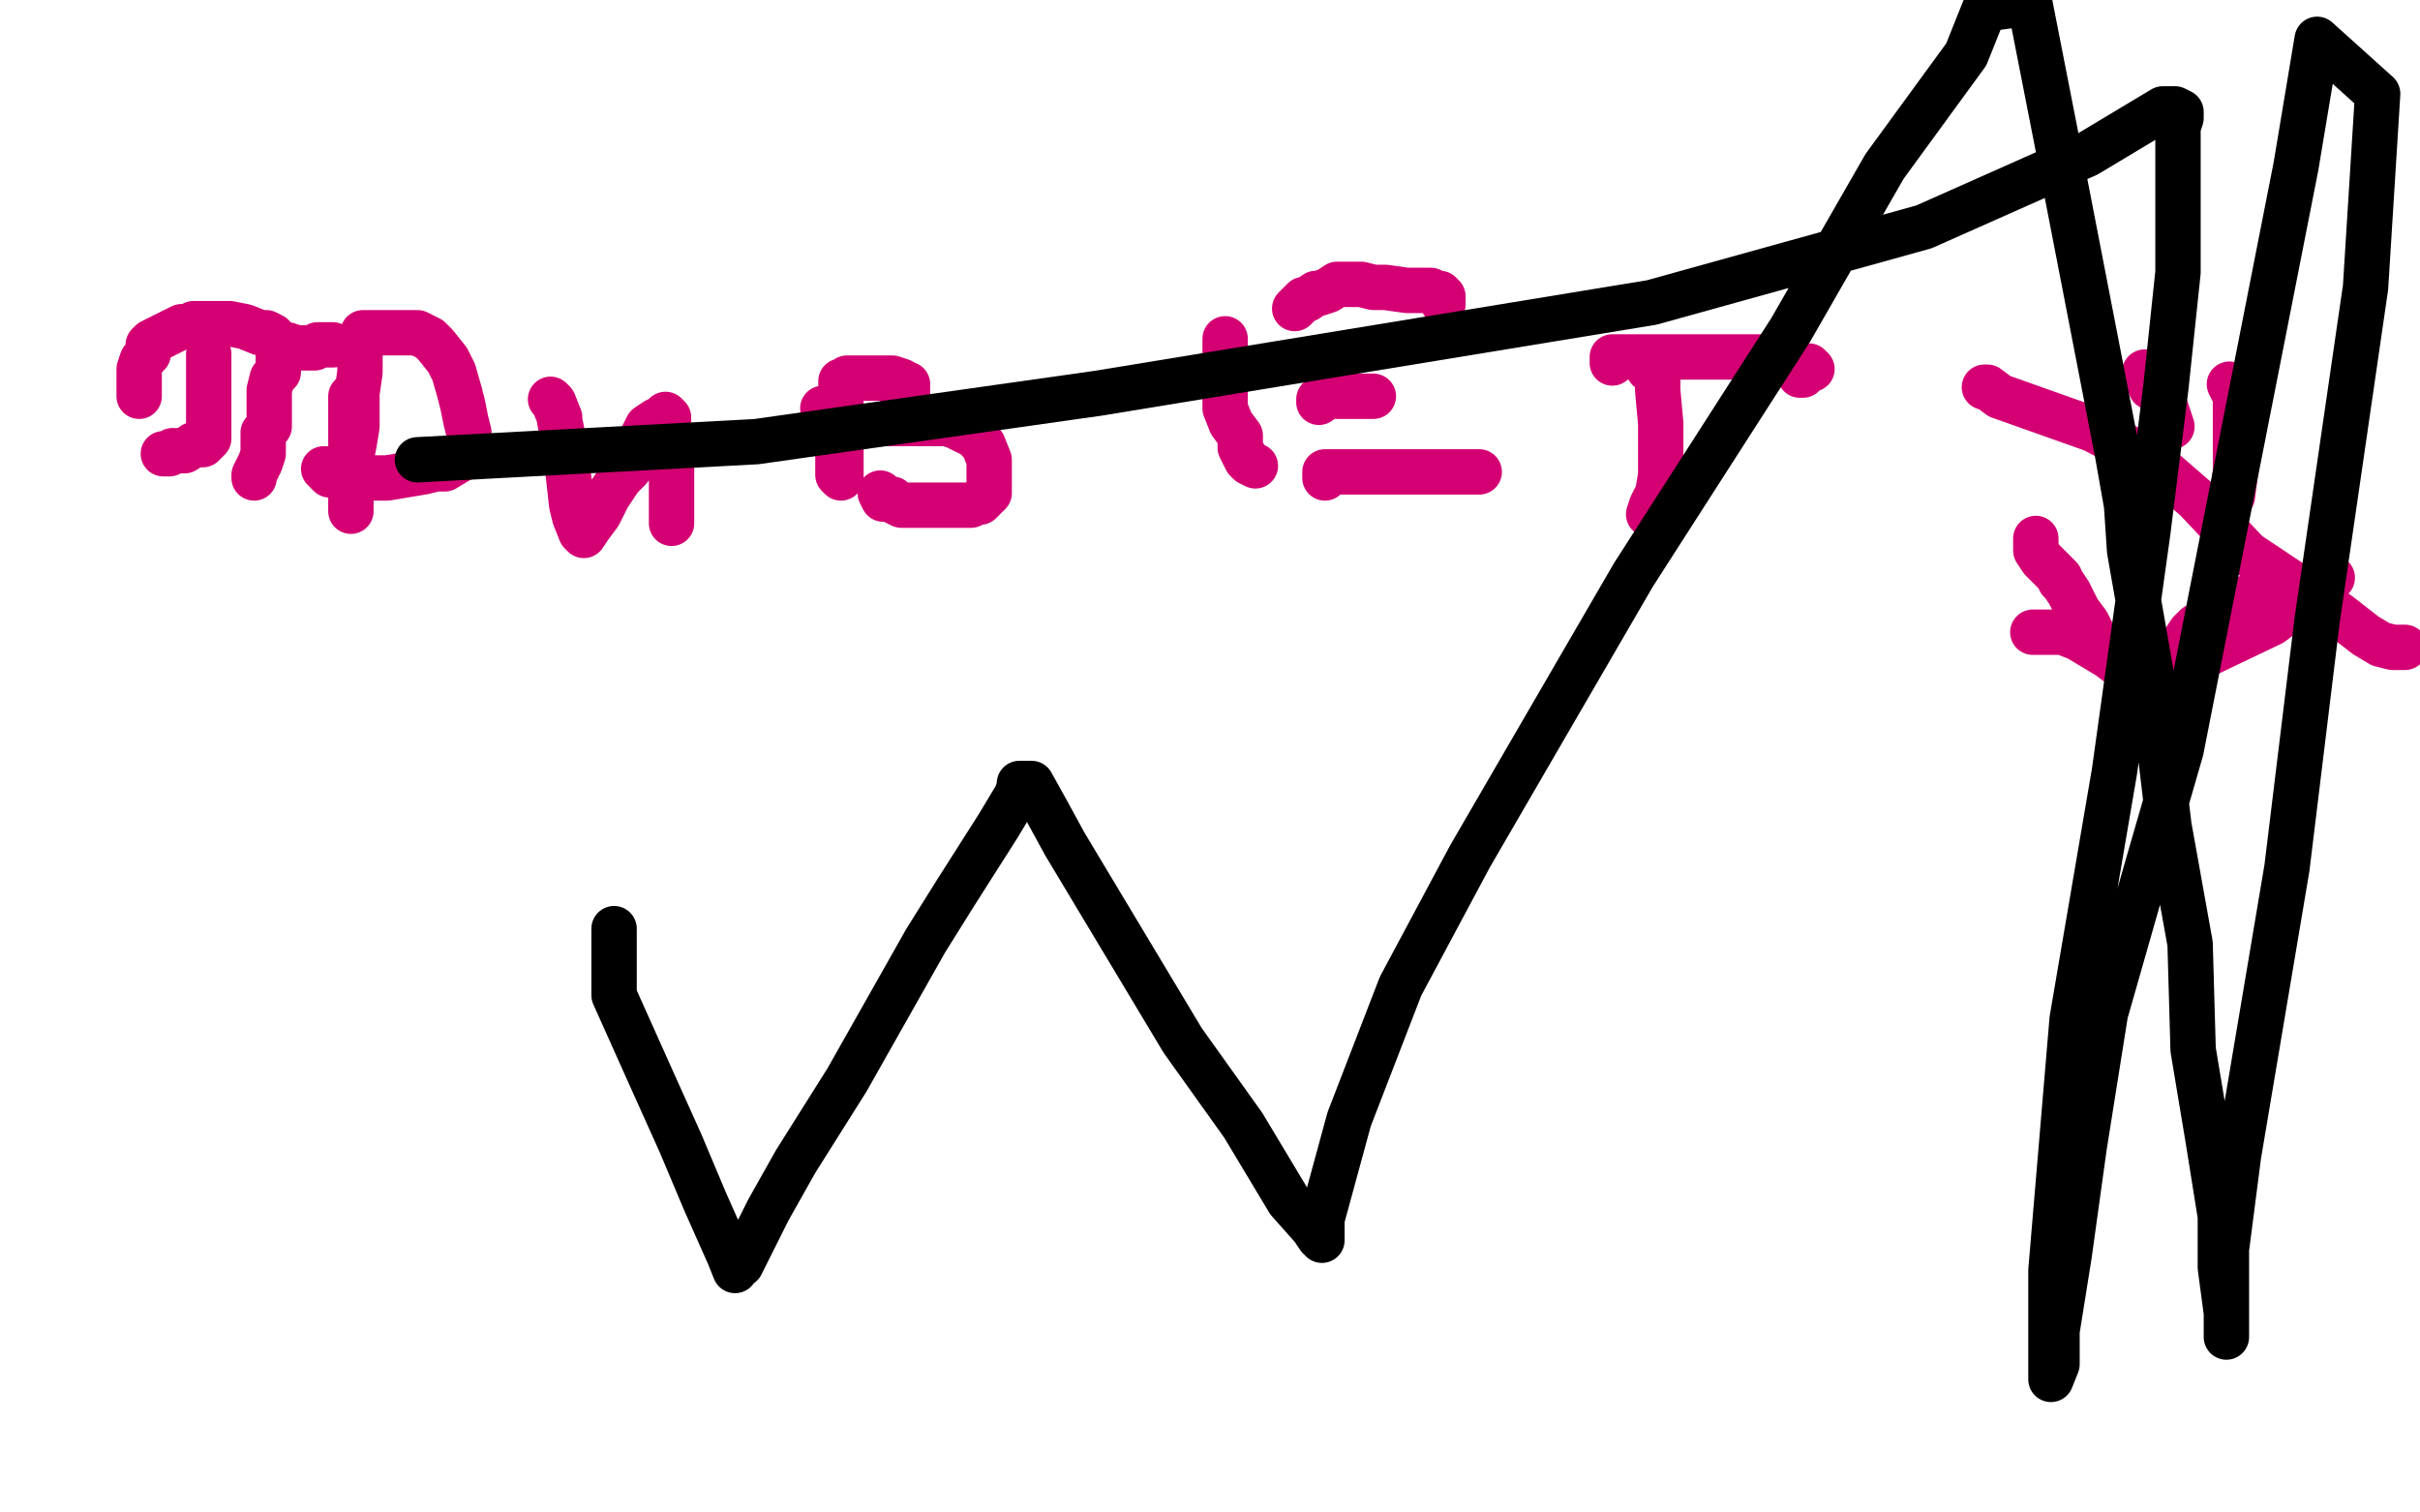
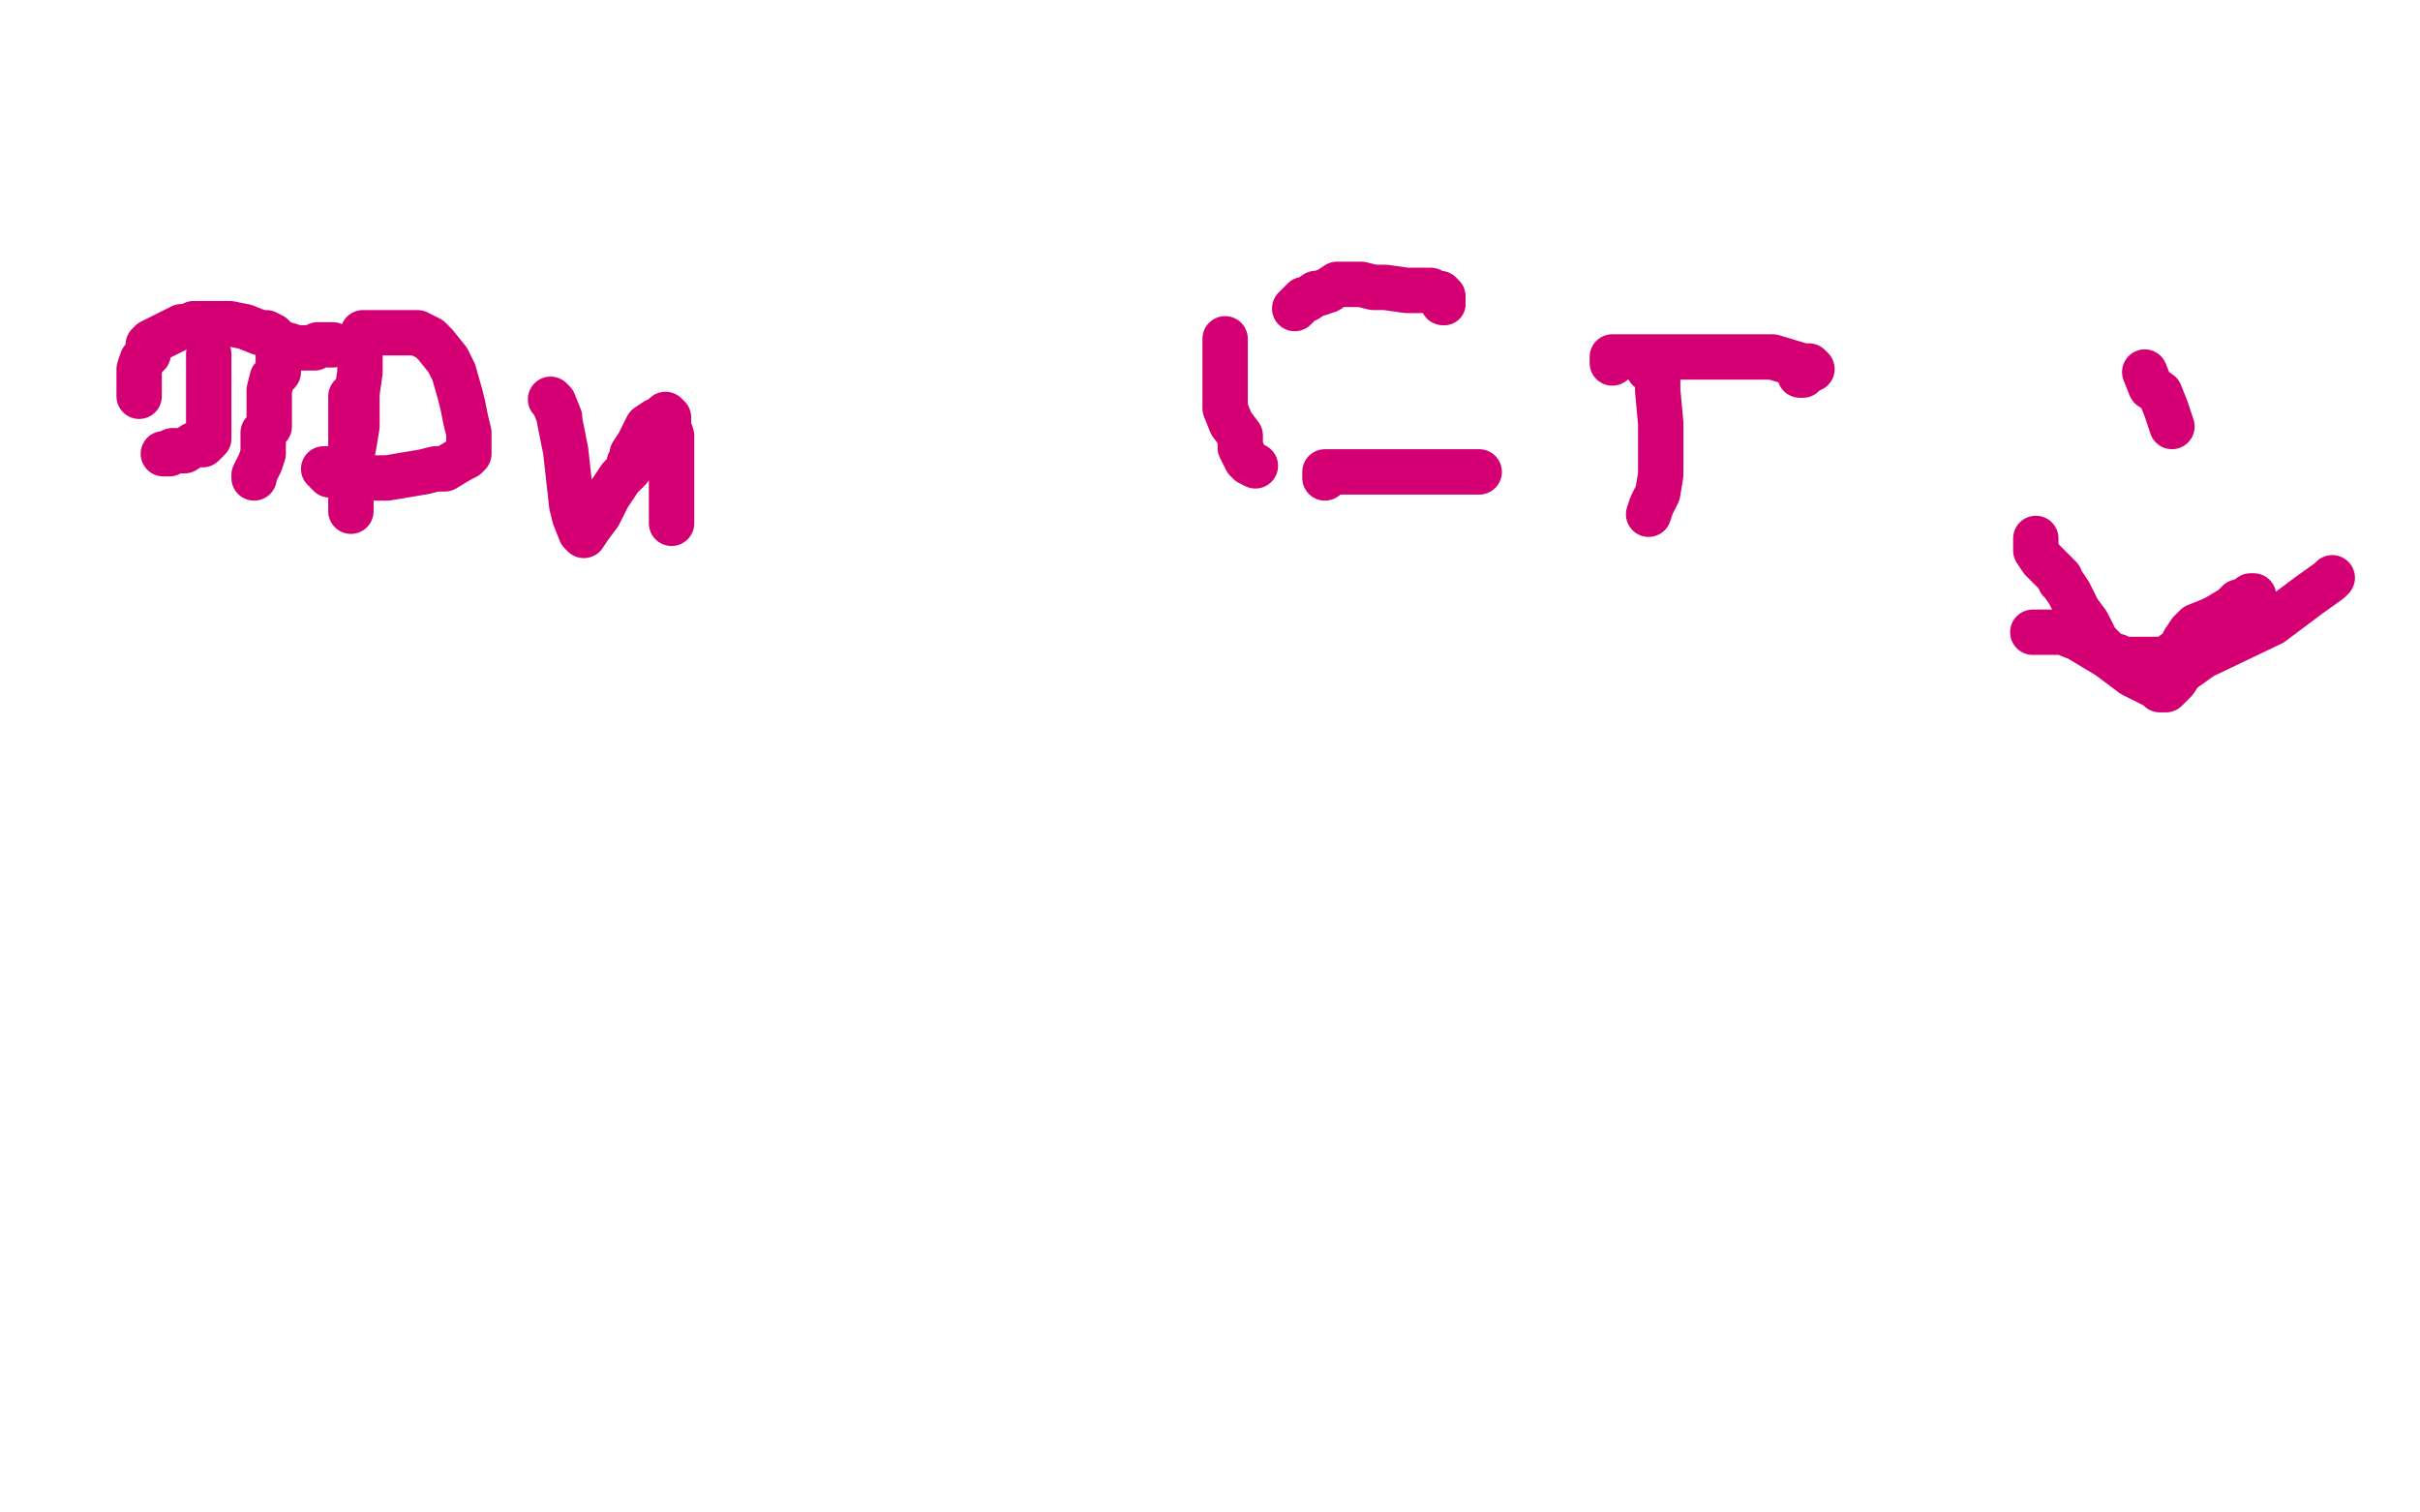
<svg xmlns="http://www.w3.org/2000/svg" width="800" height="500" version="1.1" style="stroke-antialiasing: false">
  <desc>This SVG has been created on https://colorillo.com/</desc>
  <rect x="0" y="0" width="800" height="500" style="fill: rgb(255,255,255); stroke-width:0" />
  <polyline points="69,117 69,119 69,119 69,123 69,123 69,124 69,124 69,126 69,126 69,129 69,129 69,133 69,133 69,135 69,135 69,138 69,138 69,139 69,141 69,142 69,144 69,145 68,146 67,147 64,147 61,149 60,149 57,149 56,150 55,150 54,150" style="fill: none; stroke: #d40073; stroke-width: 15; stroke-linejoin: round; stroke-linecap: round; stroke-antialiasing: false; stroke-antialias: 0; opacity: 1.0" />
  <polyline points="92,117 92,119 92,119 92,123 92,123 90,125 90,125 89,129 89,129 89,137 89,137 89,141 89,141 87,143 87,143 87,146 87,150 86,153 84,157 84,158" style="fill: none; stroke: #d40073; stroke-width: 15; stroke-linejoin: round; stroke-linecap: round; stroke-antialiasing: false; stroke-antialias: 0; opacity: 1.0" />
  <polyline points="46,131 46,126 46,126 46,122 46,122 47,119 47,119 49,117 49,117 49,115 49,115 49,114 49,114 50,113 50,113 52,112 52,112 56,110 60,108 62,108 64,107 67,107 72,107 76,107 81,108 86,110 88,110 90,111 93,114 95,114 98,115 100,115 102,115 103,115 104,115 105,114 106,114 107,114 108,114 109,114 110,114" style="fill: none; stroke: #d40073; stroke-width: 15; stroke-linejoin: round; stroke-linecap: round; stroke-antialiasing: false; stroke-antialias: 0; opacity: 1.0" />
  <polyline points="117,130 116,131 116,131 116,133 116,133 116,143 116,143 116,150 116,150 116,154 116,154 116,159 116,159 116,162 116,168 116,169 116,167 116,165 116,163 116,159 116,157 116,152 117,147 118,141 118,135 118,130 119,123 119,117 119,114 120,111 120,110 123,110 128,110 133,110 138,110 142,112 144,114 148,119 150,123 152,130 153,134 154,139 155,143 155,146 155,148 155,150 154,151 152,152 147,155 144,155 140,156 134,157 128,158 125,158 121,158 116,158 111,157 109,157 108,156 108,155 107,155" style="fill: none; stroke: #d40073; stroke-width: 15; stroke-linejoin: round; stroke-linecap: round; stroke-antialiasing: false; stroke-antialias: 0; opacity: 1.0" />
  <polyline points="182,132 183,133 183,133 185,138 185,138 185,139 185,139 187,149 187,149 188,158 188,158 189,167 189,167 190,171 190,171 192,176 193,177 195,174 198,170 201,164 205,158 208,155 208,153 209,151 209,150 211,147 214,141 217,139 218,139 219,138 220,137 221,138 221,141 222,144 222,147 222,154 222,161 222,165 222,169 222,171 222,173" style="fill: none; stroke: #d40073; stroke-width: 15; stroke-linejoin: round; stroke-linecap: round; stroke-antialiasing: false; stroke-antialias: 0; opacity: 1.0" />
-   <polyline points="272,135 273,135 273,135 275,135 275,135 276,137 276,137 276,140 276,140 277,145 277,145 277,148 277,148 277,152 277,152 277,154 277,155 277,156 277,157 278,158 278,156 278,152 278,149 278,140 278,132 278,129 278,128 278,127 278,126 279,126 280,125 281,125 282,125 283,125 284,125 286,125 288,125 289,125 293,125 295,125 298,126 299,127 300,127 300,128 300,129 300,130 300,131 300,132 300,133 300,135 300,136 300,137 298,138 298,139 297,139 296,139 295,139 294,140 295,140 296,140 298,140 300,140 305,140 310,140 313,140 316,141 320,143 321,143 323,145 325,147 327,152 327,153 327,154 327,156 327,157 327,158 327,160 327,161 327,162 327,163 326,164 325,165 324,166 323,166 321,167 319,167 317,167 315,167 314,167 312,167 309,167 308,167 306,167 305,167 304,167 302,167 300,167 299,167 298,167 296,166 295,165 294,165 293,165 292,165 291,163" style="fill: none; stroke: #d40073; stroke-width: 15; stroke-linejoin: round; stroke-linecap: round; stroke-antialiasing: false; stroke-antialias: 0; opacity: 1.0" />
  <polyline points="405,112 405,113 405,113 405,114 405,114 405,118 405,118 405,122 405,122 405,125 405,125 405,130 405,130 405,135 405,135 407,140 410,144 410,148 411,150 412,152 413,153 415,154" style="fill: none; stroke: #d40073; stroke-width: 15; stroke-linejoin: round; stroke-linecap: round; stroke-antialiasing: false; stroke-antialias: 0; opacity: 1.0" />
  <polyline points="428,102 431,99 431,99 432,99 432,99 435,97 435,97 436,97 436,97 439,96 439,96 442,94 442,94 444,94 444,94 448,94 450,94 454,95 458,95 465,96 468,96 471,96 473,96 474,97 475,97 476,97 477,98 477,99 477,100" style="fill: none; stroke: #d40073; stroke-width: 15; stroke-linejoin: round; stroke-linecap: round; stroke-antialiasing: false; stroke-antialias: 0; opacity: 1.0" />
  <circle cx="477.5" cy="100.5" r="7" style="fill: #d40073; stroke-antialiasing: false; stroke-antialias: 0; opacity: 1.0" />
-   <polyline points="436,133 436,132 436,132 437,132 437,132 438,131 438,131 439,131 439,131 441,131 441,131 445,131 445,131 449,131 449,131 451,131 451,131 453,131 454,131" style="fill: none; stroke: #d40073; stroke-width: 15; stroke-linejoin: round; stroke-linecap: round; stroke-antialiasing: false; stroke-antialias: 0; opacity: 1.0" />
  <polyline points="438,158 438,156 438,156 443,156 443,156 461,156 461,156 479,156 479,156 484,156 484,156 486,156 486,156 487,156 487,156 488,156 489,156" style="fill: none; stroke: #d40073; stroke-width: 15; stroke-linejoin: round; stroke-linecap: round; stroke-antialiasing: false; stroke-antialias: 0; opacity: 1.0" />
  <polyline points="545,122 546,121 546,121 547,121 547,121 548,123 548,123 548,125 548,125 548,129 548,129 549,140 549,140 549,148 549,157 548,163 546,167 545,170" style="fill: none; stroke: #d40073; stroke-width: 15; stroke-linejoin: round; stroke-linecap: round; stroke-antialiasing: false; stroke-antialias: 0; opacity: 1.0" />
  <polyline points="533,120 533,118 533,118 535,118 535,118 537,118 537,118 541,118 541,118 549,118 549,118 555,118 555,118 563,118 563,118 581,118 586,118 596,121 598,121 599,122 598,122 597,123 596,123 596,124 595,124" style="fill: none; stroke: #d40073; stroke-width: 15; stroke-linejoin: round; stroke-linecap: round; stroke-antialiasing: false; stroke-antialias: 0; opacity: 1.0" />
  <polyline points="709,123 711,128 711,128 714,130 714,130 716,135 716,135 718,141 718,141" style="fill: none; stroke: #d40073; stroke-width: 15; stroke-linejoin: round; stroke-linecap: round; stroke-antialiasing: false; stroke-antialias: 0; opacity: 1.0" />
-   <polyline points="737,127 739,131 739,131 739,137 739,137 739,142 739,142 739,149 739,149 739,156 739,156 738,164 738,164" style="fill: none; stroke: #d40073; stroke-width: 15; stroke-linejoin: round; stroke-linecap: round; stroke-antialiasing: false; stroke-antialias: 0; opacity: 1.0" />
-   <polyline points="656,128 657,128 657,128 661,131 661,131 692,142 692,142 711,152 711,152 726,165 726,165 743,183 743,183 773,203 773,203 782,210 787,213 791,214 792,214 793,214 795,214" style="fill: none; stroke: #d40073; stroke-width: 15; stroke-linejoin: round; stroke-linecap: round; stroke-antialiasing: false; stroke-antialias: 0; opacity: 1.0" />
  <polyline points="672,209 674,209 674,209 682,209 682,209 687,211 687,211 697,217 697,217 705,223 705,223 713,227 713,227 714,228 714,228 715,228 716,228 718,226 719,225 721,222 728,217 751,206 763,197 770,192 771,191" style="fill: none; stroke: #d40073; stroke-width: 15; stroke-linejoin: round; stroke-linecap: round; stroke-antialiasing: false; stroke-antialias: 0; opacity: 1.0" />
  <polyline points="673,178 673,179 673,179 673,182 673,182 675,185 675,185 677,187 677,187 680,190 680,190 681,191 681,191 681,192 681,192 682,193 684,196 686,200 687,202 690,206 692,210 693,212 697,216 698,217 700,217 702,218 704,218 706,218 708,218 710,218 711,218 714,218 716,218 720,215 722,213 722,212 724,209 726,207 731,205 733,204 738,201 740,199 743,198 744,197 745,197" style="fill: none; stroke: #d40073; stroke-width: 15; stroke-linejoin: round; stroke-linecap: round; stroke-antialiasing: false; stroke-antialias: 0; opacity: 1.0" />
-   <polyline points="203,307 203,316 203,316 203,329 203,329 216,358 216,358 225,378 225,378 233,397 233,397 241,415 241,415 243,420 243,420 243,419 245,418 254,400 263,384 280,357 293,334 306,311 316,295 330,273 333,268 336,263 337,260 337,259 341,259 346,268 352,279 370,309 391,344 411,372 420,387 426,397 434,406 436,409 437,410 437,403 446,370 463,326 486,283 540,190 592,109 623,55 650,18 656,3 671,1 681,52 700,150 703,167 704,182 711,222 717,273 724,312 725,347 730,377 734,402 734,419 736,434 736,440 736,441 736,442 736,438 736,413 740,382 756,287 766,205 782,95 786,31 766,13 759,55 721,248 710,286 696,335 689,379 684,415 680,440 680,451 678,456 678,446 678,420 685,337 699,255 710,176 716,128 720,90 720,69 720,56 720,50 720,45 720,42 721,39 721,37 719,36 715,36 690,51 636,75 546,100 363,130 250,146 138,152" style="fill: none; stroke: #000000; stroke-width: 15; stroke-linejoin: round; stroke-linecap: round; stroke-antialiasing: false; stroke-antialias: 0; opacity: 1.0" />
</svg>